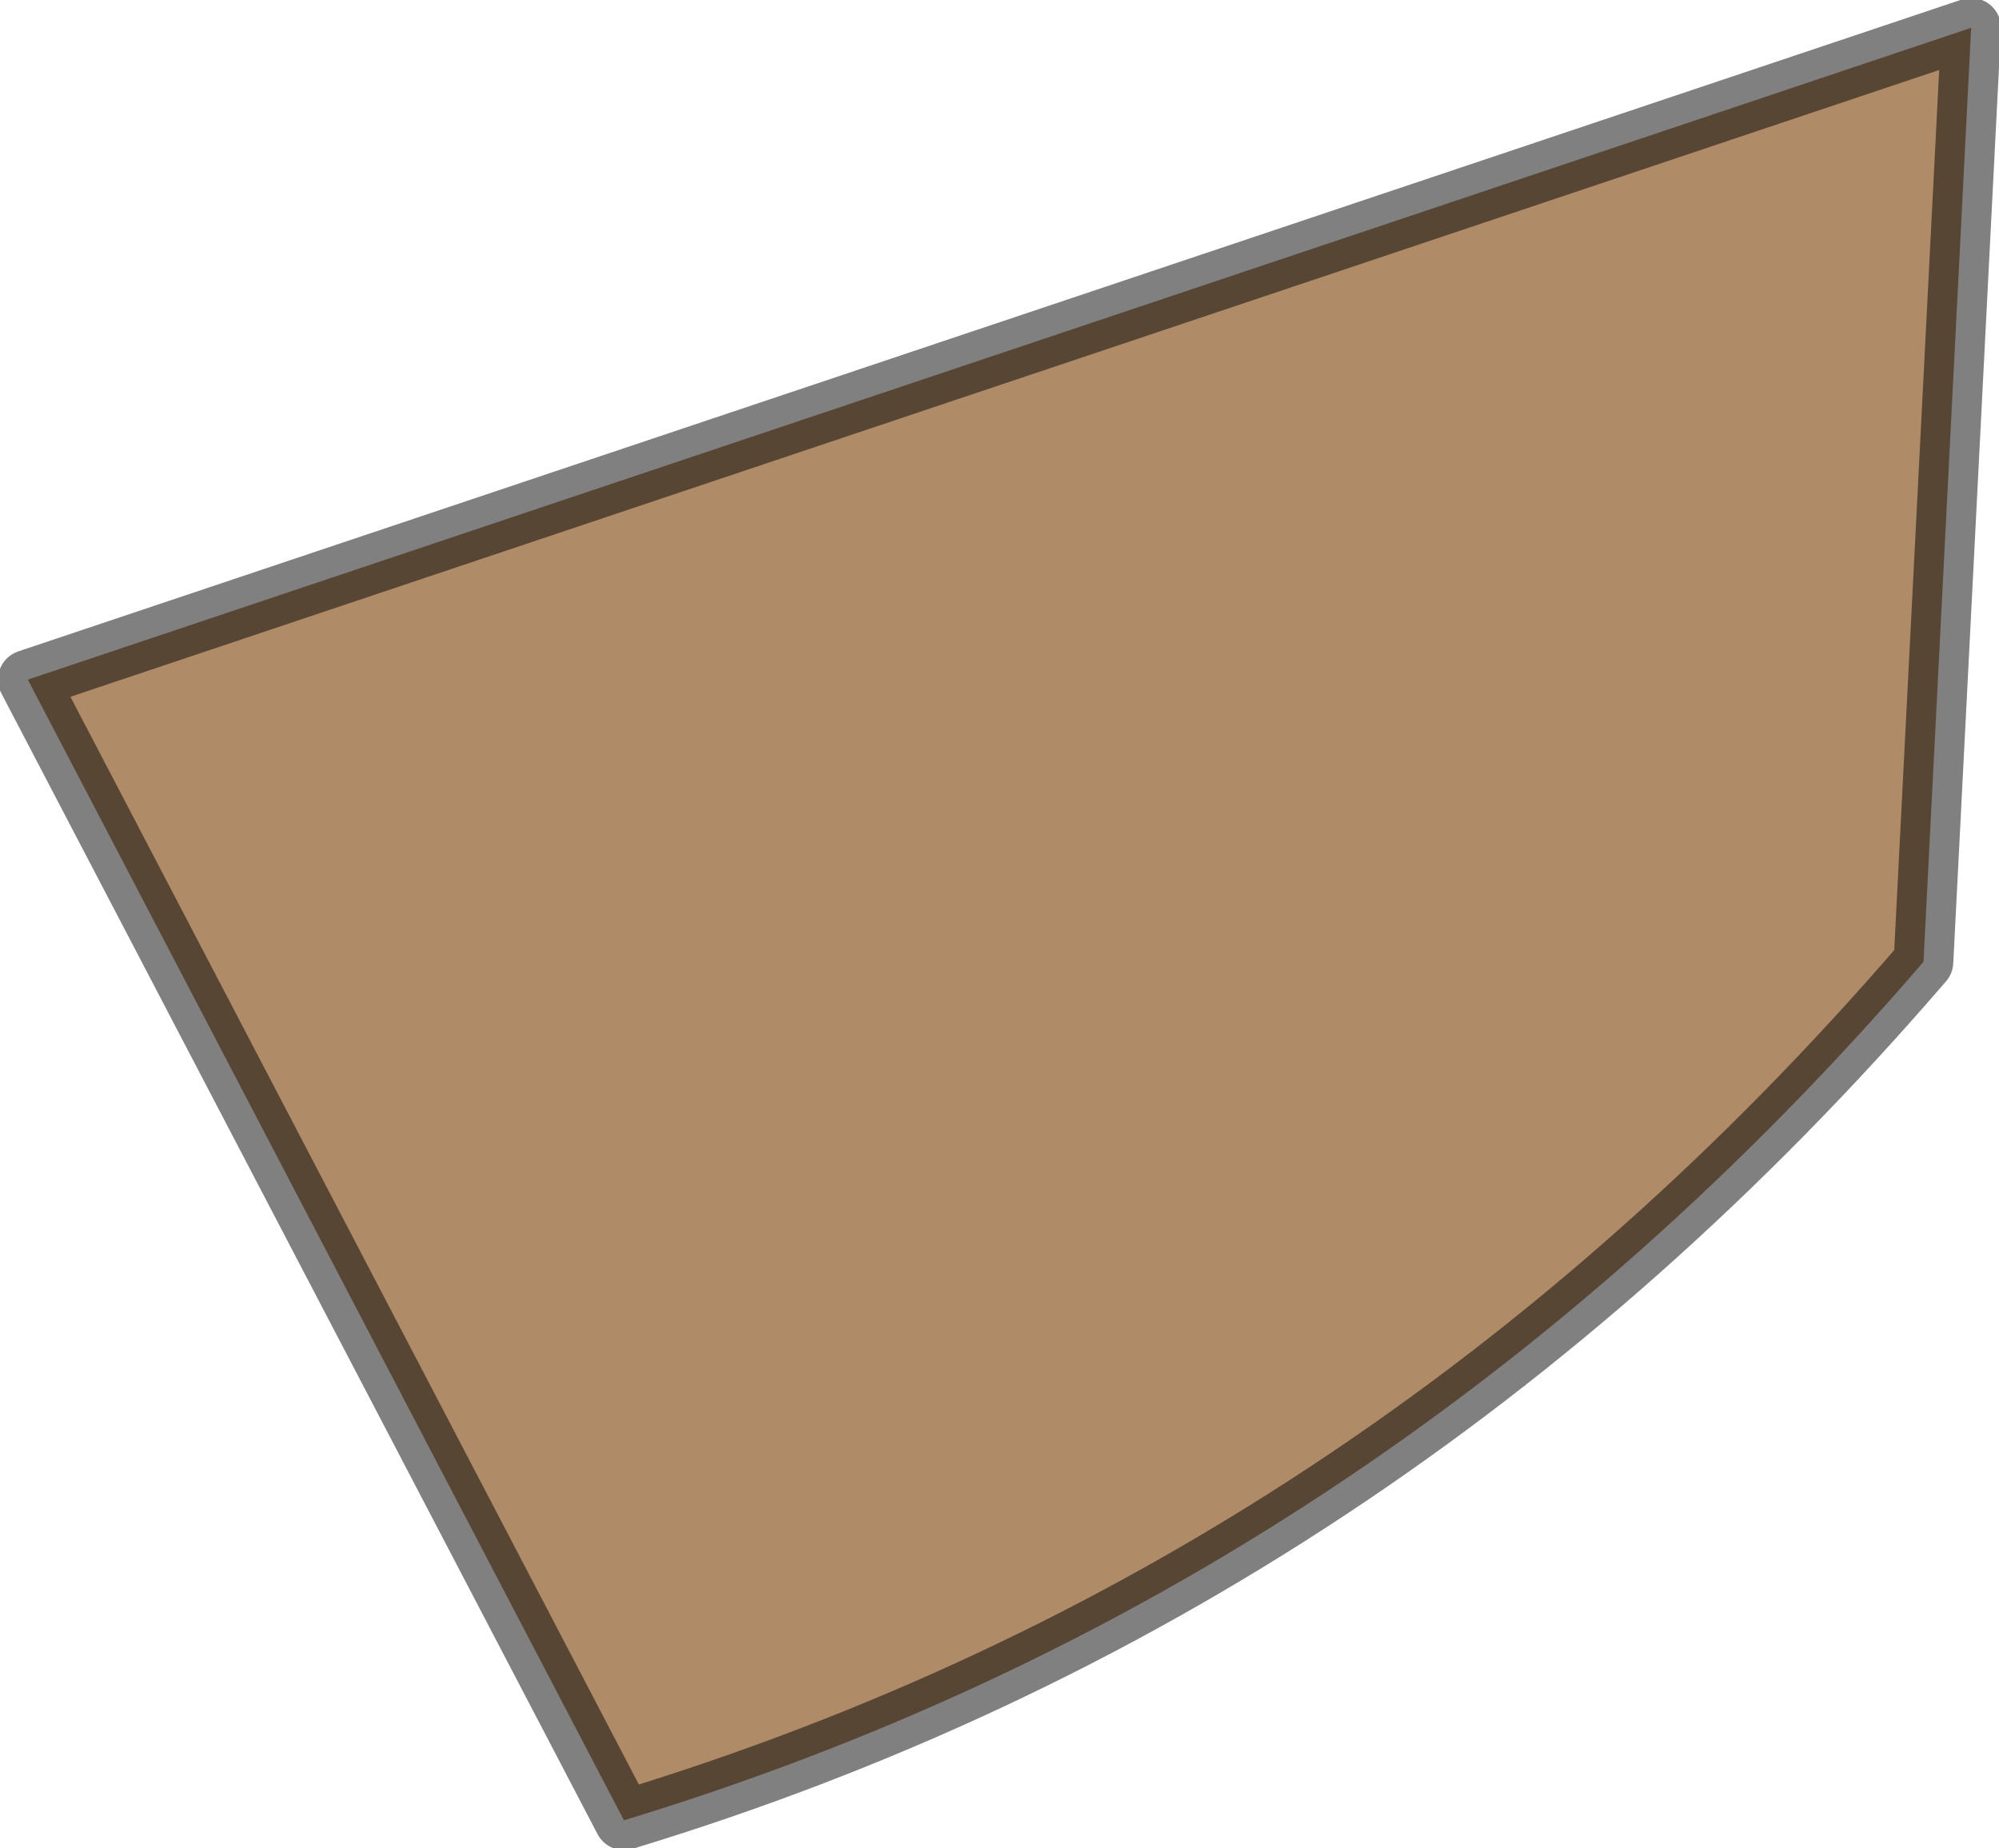
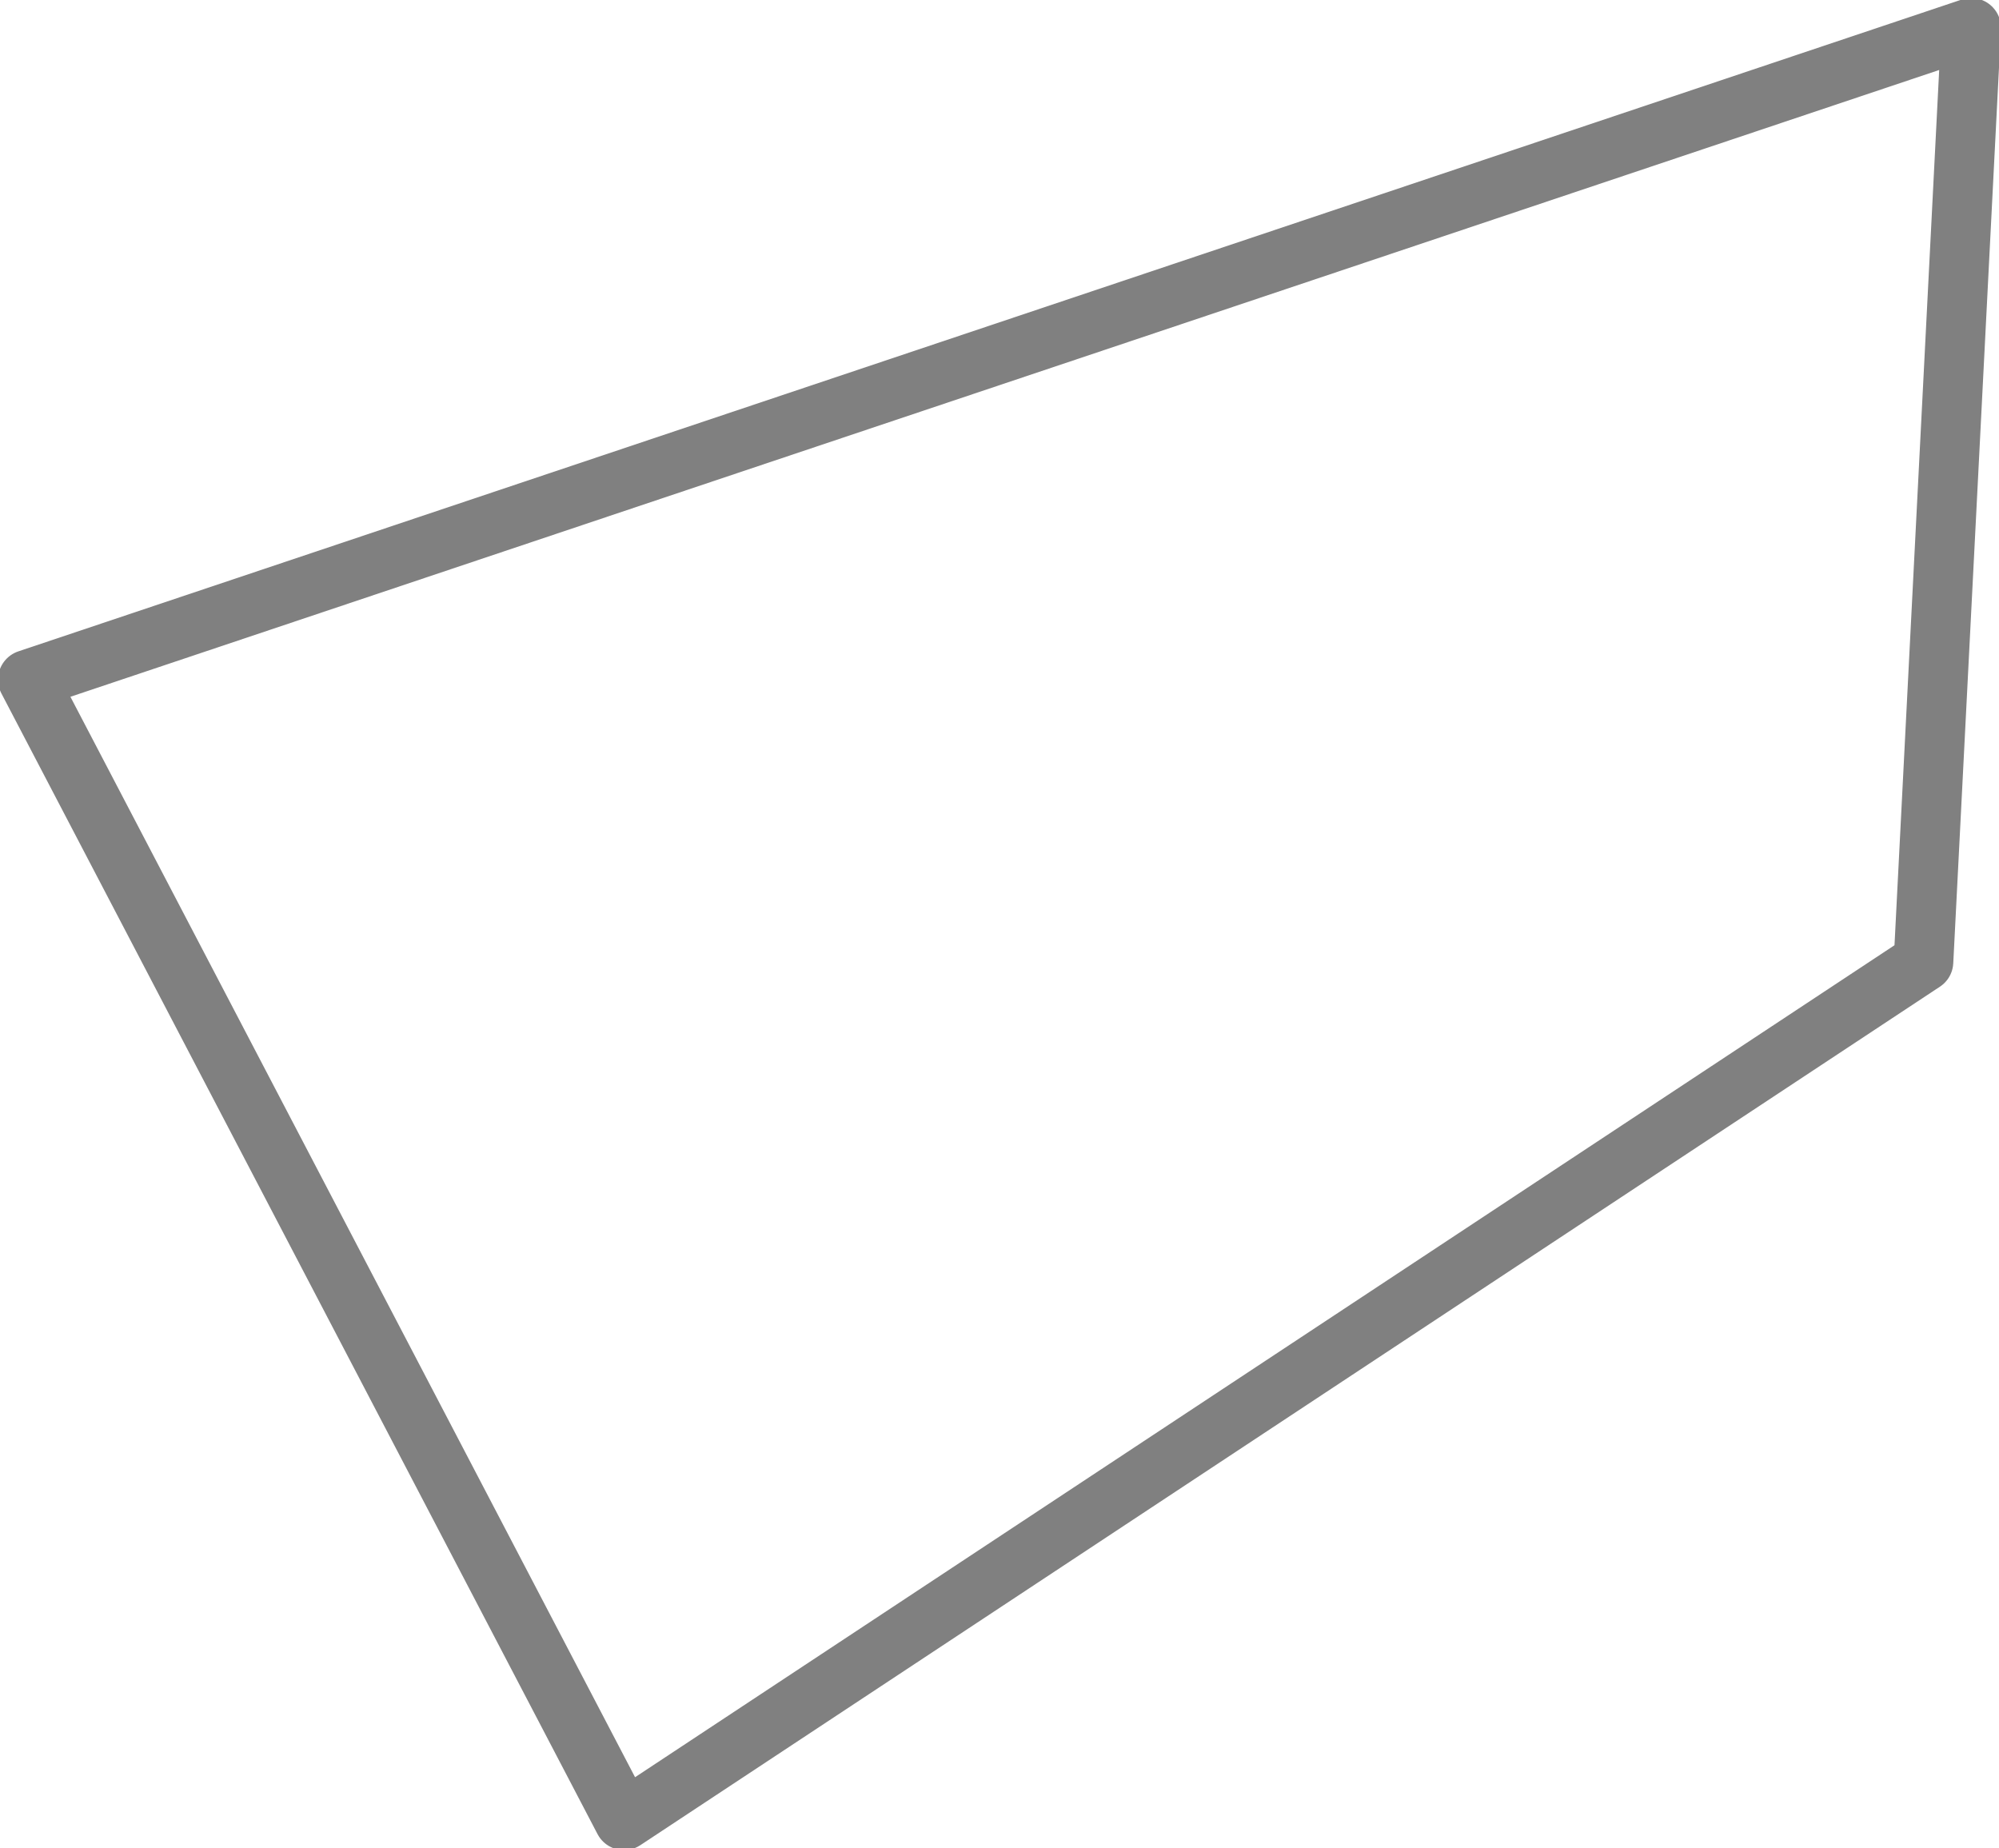
<svg xmlns="http://www.w3.org/2000/svg" height="23.25px" width="25.15px">
  <g transform="matrix(1.0, 0.0, 0.0, 1.0, -178.5, 63.5)">
-     <path d="M186.35 -40.6 L178.85 -54.95 203.3 -63.15 202.7 -51.4 Q195.9 -43.5 186.35 -40.6" fill="#b08b68" fill-rule="evenodd" stroke="none" />
-     <path d="M186.35 -40.6 L178.85 -54.95 203.3 -63.15 202.7 -51.4 Q195.9 -43.5 186.35 -40.6 Z" fill="none" stroke="#000000" stroke-linecap="round" stroke-linejoin="round" stroke-opacity="0.498" stroke-width="0.75" />
+     <path d="M186.35 -40.6 L178.85 -54.95 203.3 -63.15 202.7 -51.4 Z" fill="none" stroke="#000000" stroke-linecap="round" stroke-linejoin="round" stroke-opacity="0.498" stroke-width="0.75" />
  </g>
</svg>